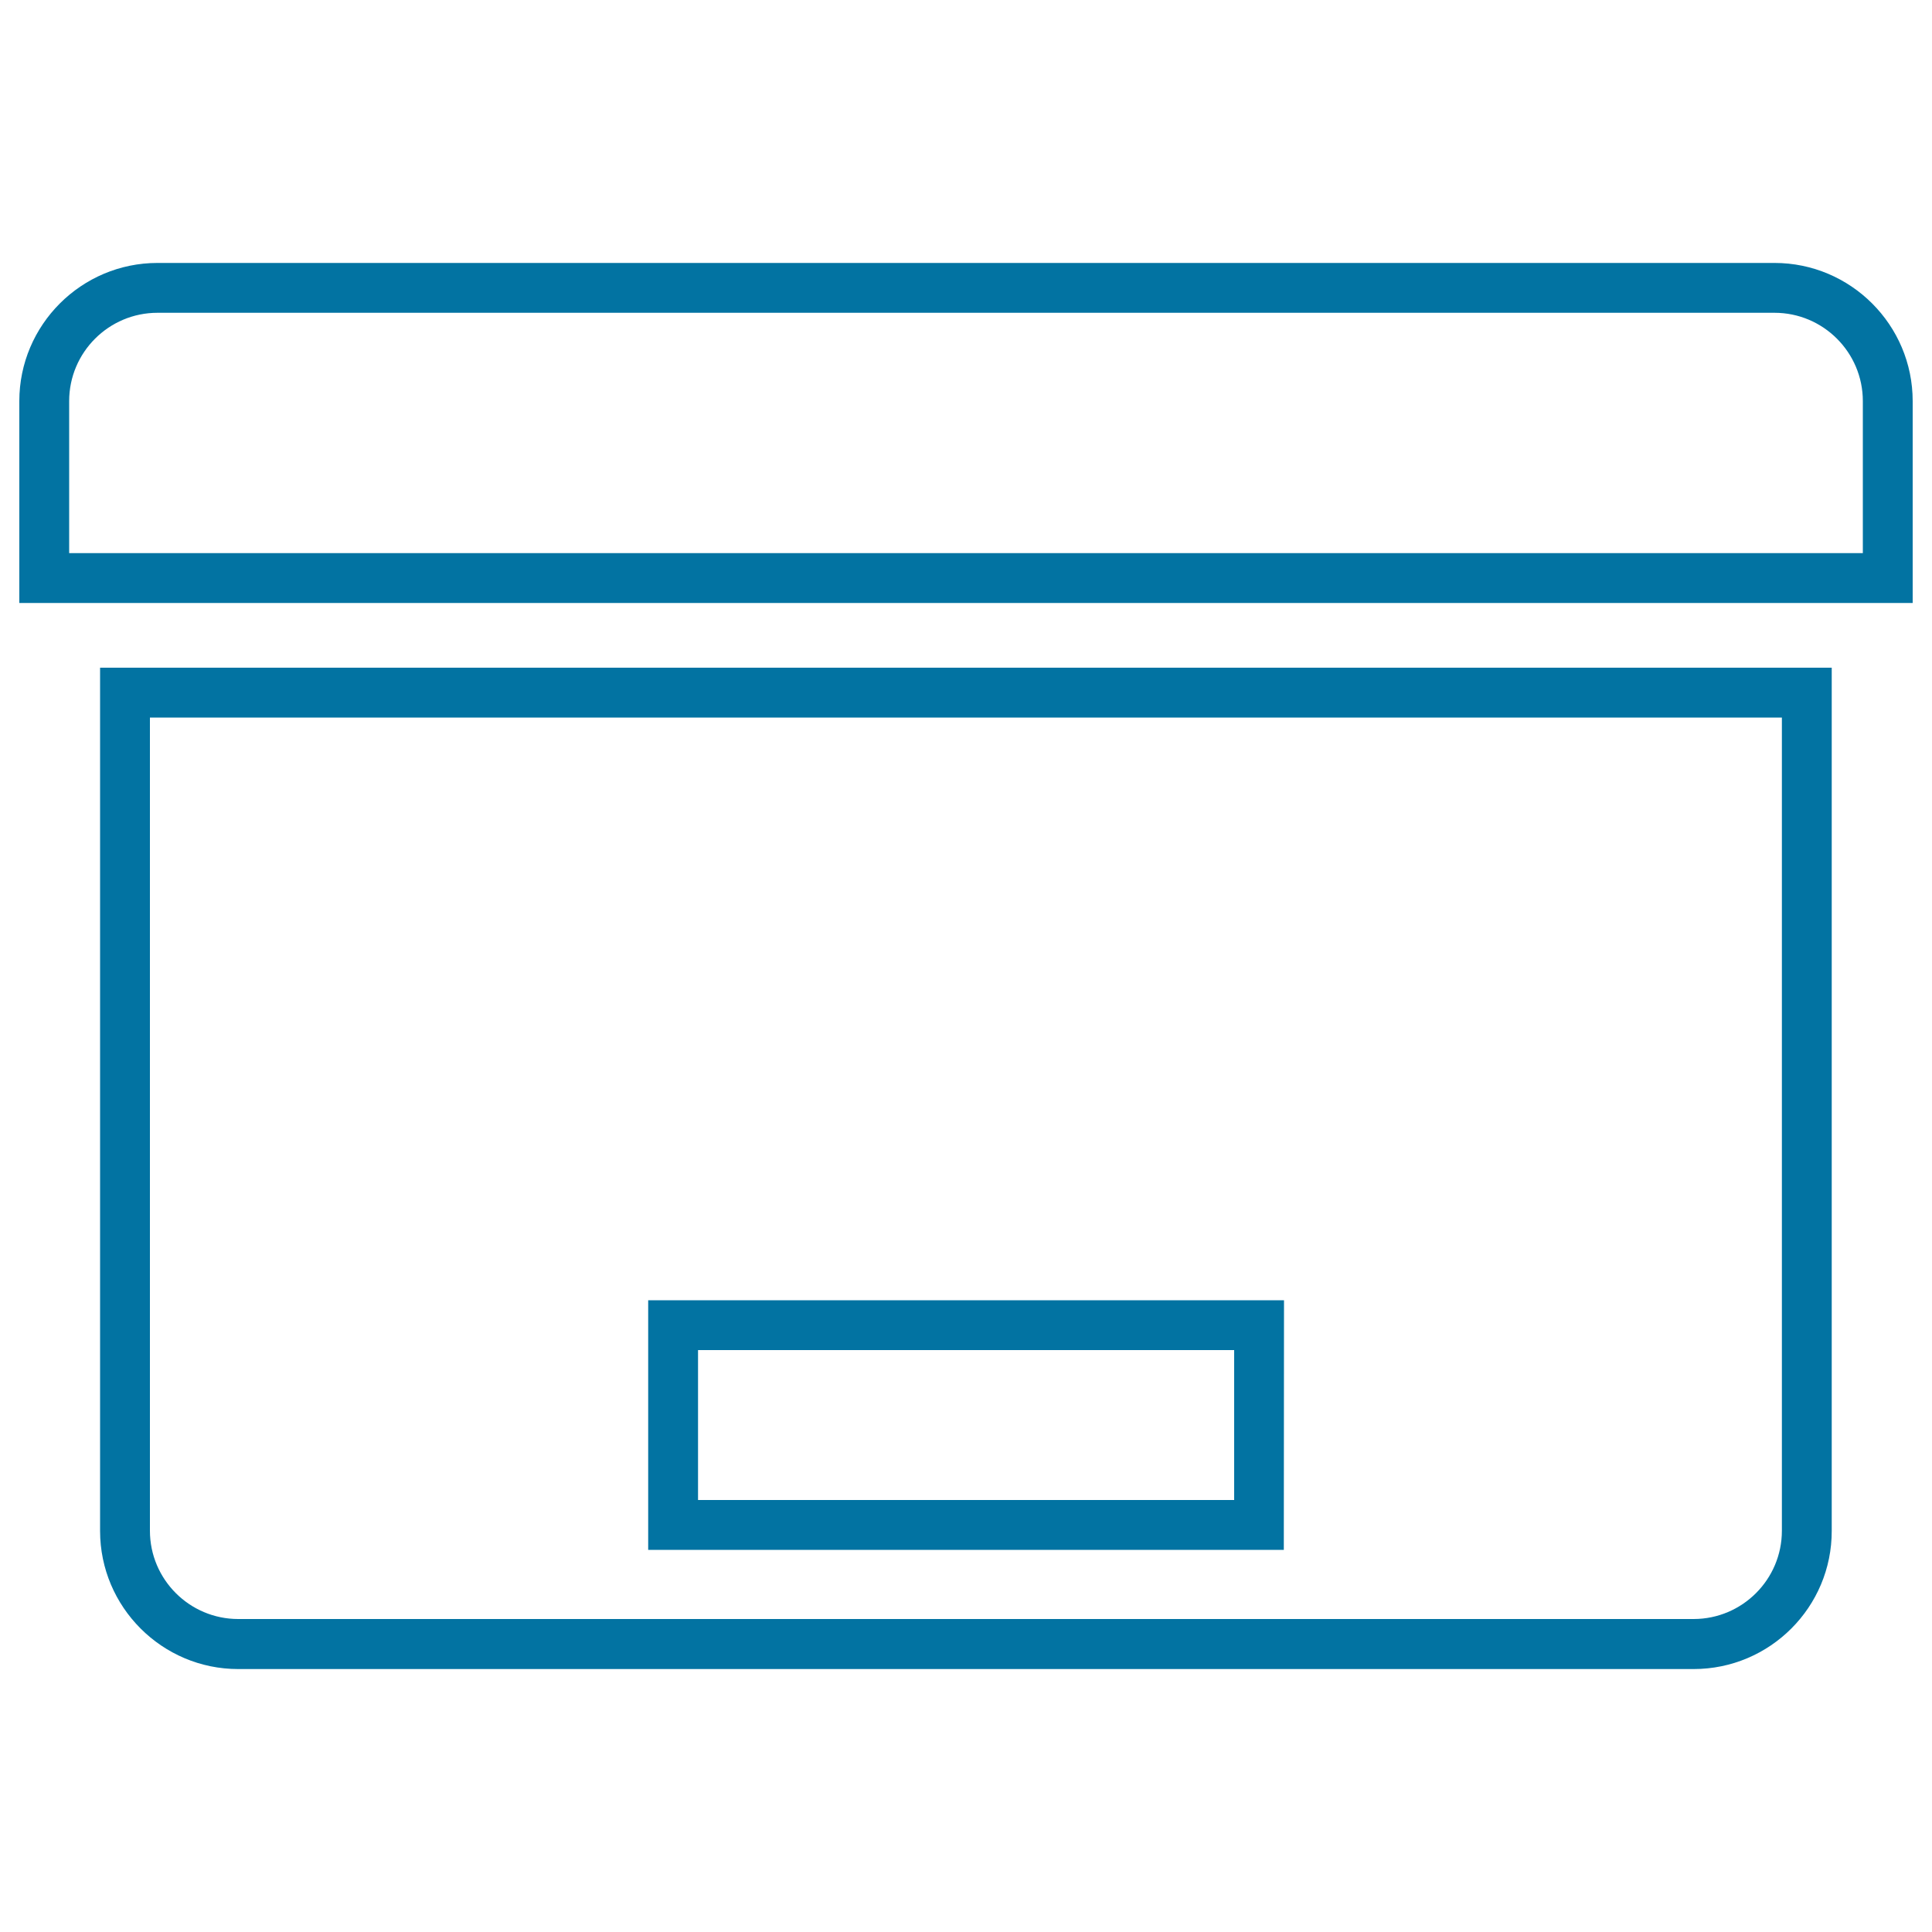
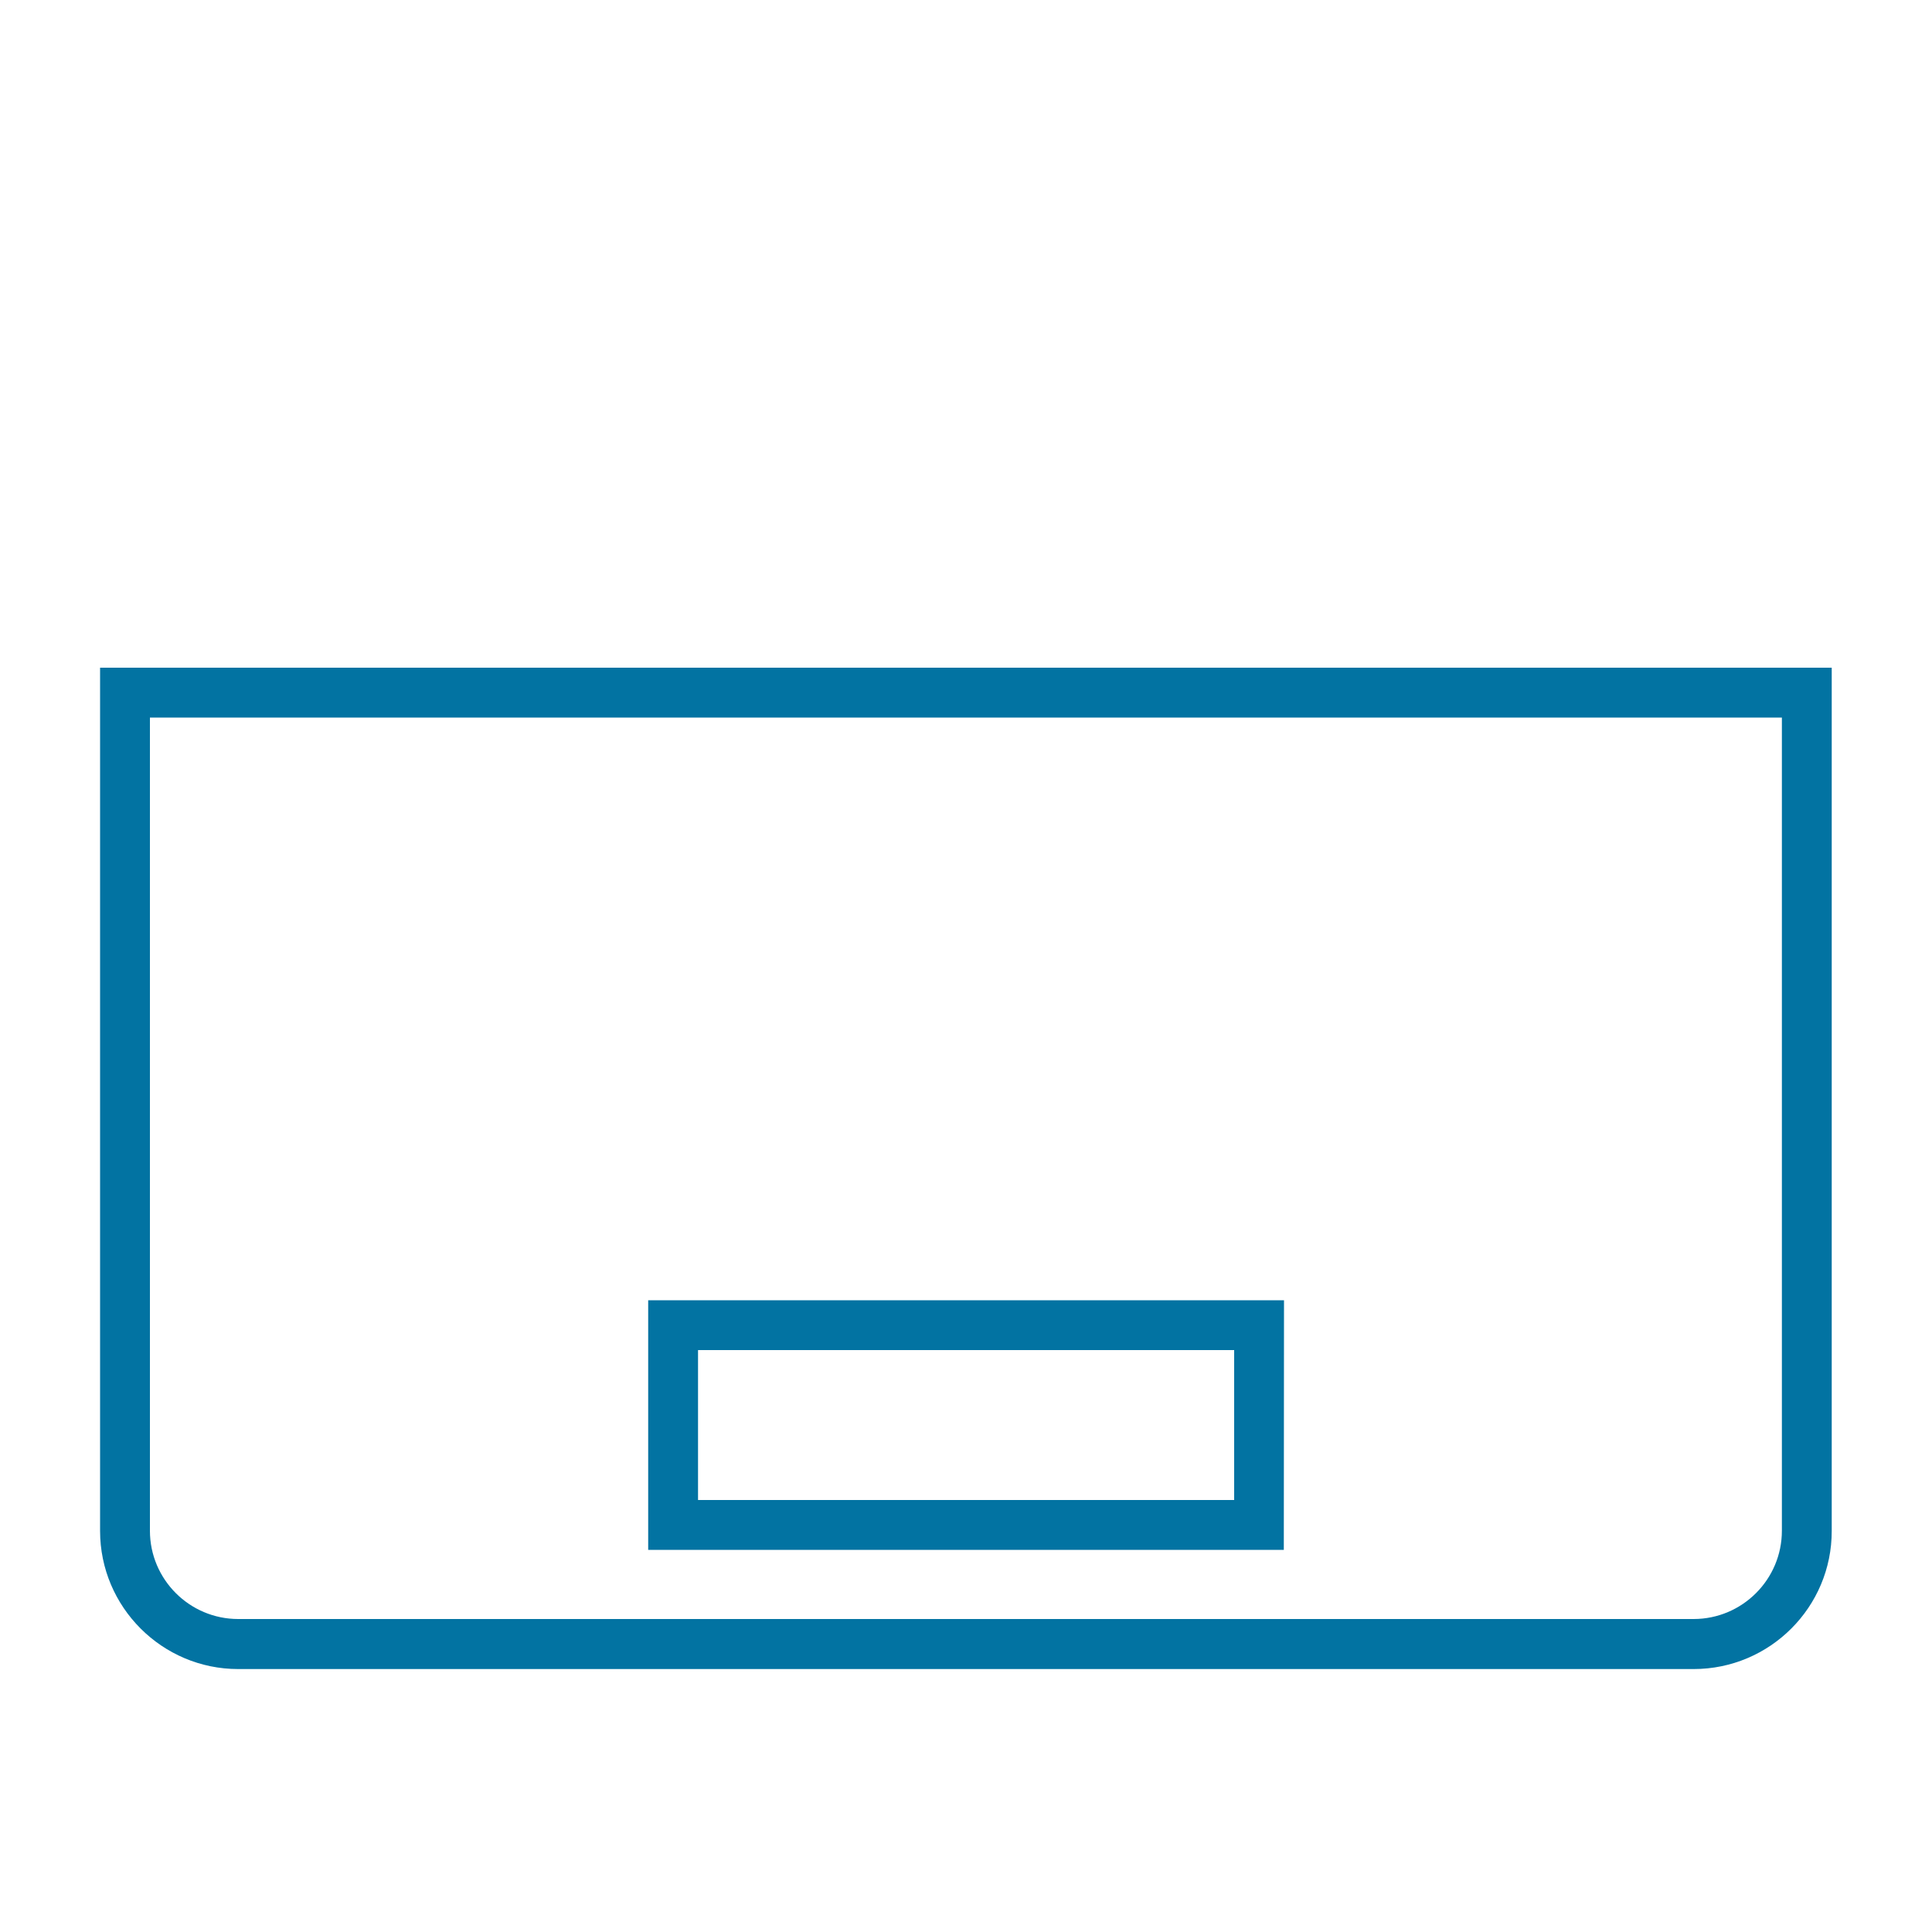
<svg xmlns="http://www.w3.org/2000/svg" viewBox="0 0 1000 1000" style="fill:#0273a2">
  <title>Box Tool For Office Organization SVG icon</title>
  <g>
    <g>
      <path d="M876.6,863.9H123.3c-39.4,0-71.5-32.1-71.5-71.5V345.6h896.3v446.7C948.2,831.8,916.1,863.9,876.6,863.9z M77.6,371.4v420.9c0,25.2,20.5,45.7,45.7,45.7h753.3c25.2,0,45.7-20.5,45.7-45.7V371.4H77.6z" />
    </g>
    <g>
-       <path d="M990,312.1H10V207.6c0-39.4,32.1-71.5,71.5-71.5h837c39.4,0,71.5,32.1,71.5,71.5L990,312.1L990,312.1z M35.8,286.3h928.4v-78.7c0-25.2-20.5-45.7-45.7-45.7h-837c-25.2,0-45.7,20.5-45.7,45.7V286.3z" />
-     </g>
+       </g>
    <g>
      <path d="M664.5,802.2H335.5V673h329.1L664.5,802.2L664.5,802.2z M361.3,776.4h277.5v-77.6H361.3V776.4z" />
    </g>
  </g>
</svg>